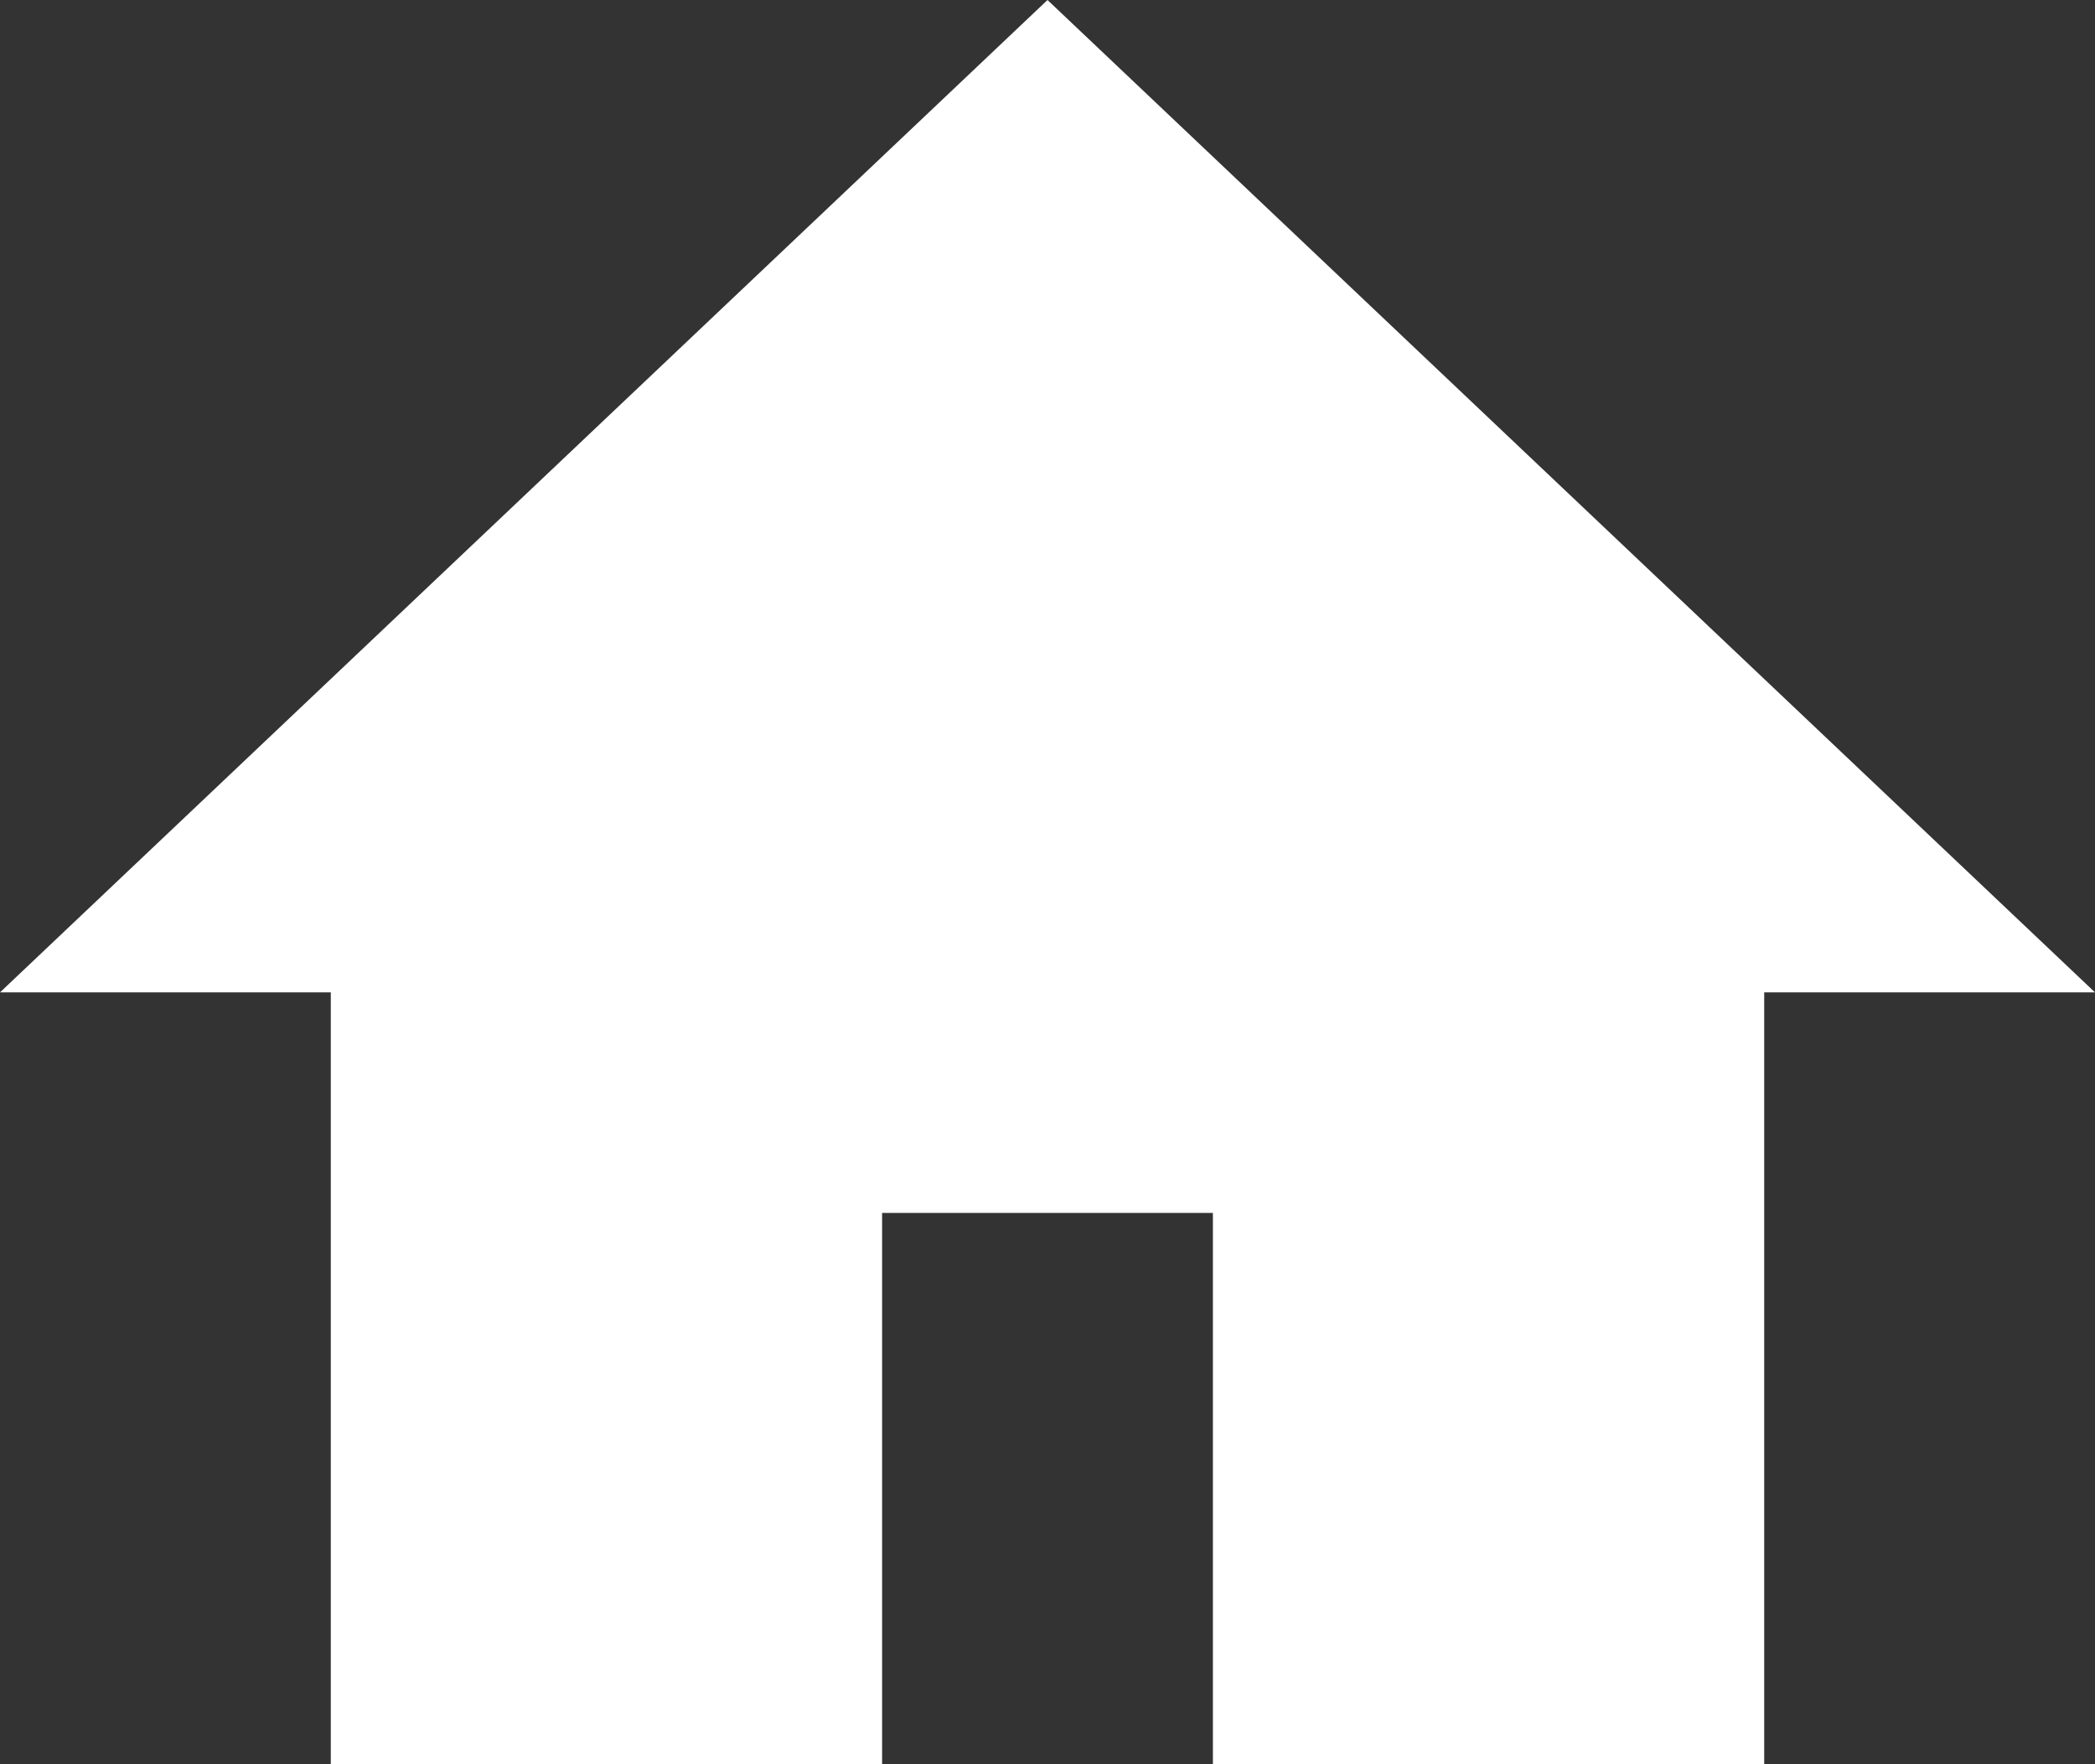
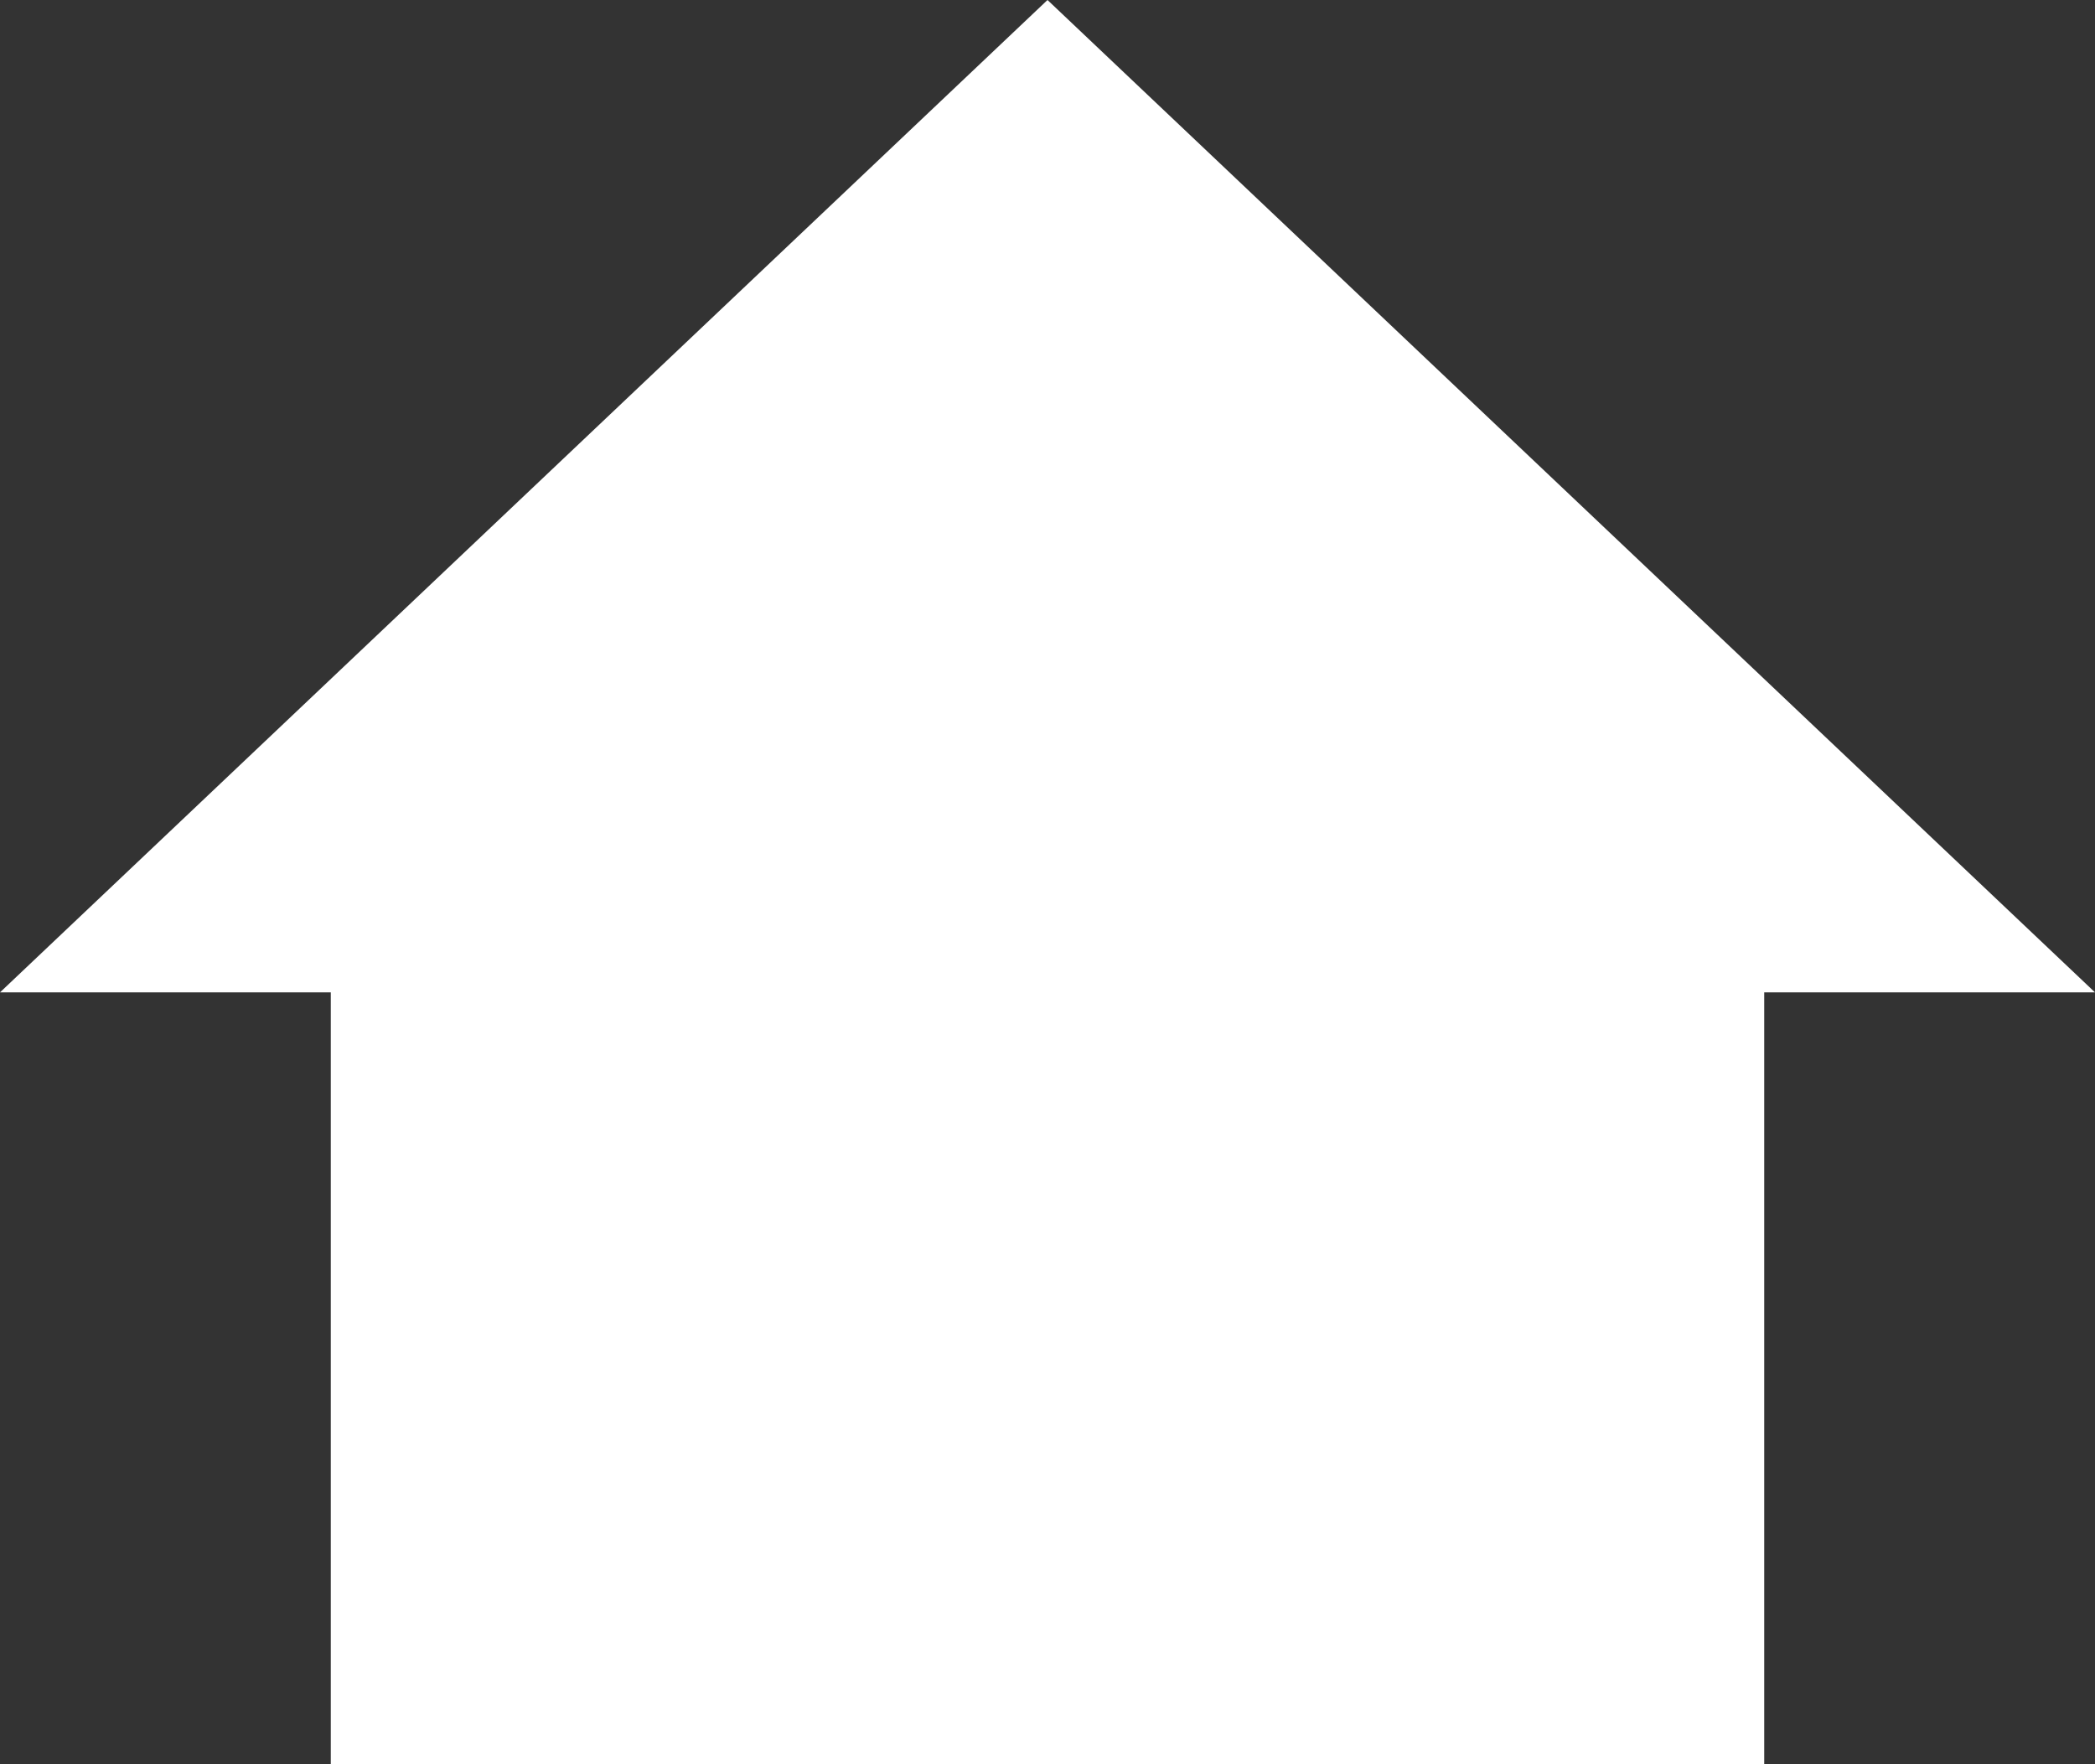
<svg xmlns="http://www.w3.org/2000/svg" width="19" height="16" viewBox="0 0 19 16">
  <rect x="0" y="0" width="19" height="16" fill="#333333" stroke="none" />
-   <path id="합치기_1" data-name="합치기 1" d="M11,16V11H8v5H3V9H0L9.5,0,19,9H16v7Z" fill="#fff" />
+   <path id="합치기_1" data-name="합치기 1" d="M11,16H8v5H3V9H0L9.5,0,19,9H16v7Z" fill="#fff" />
</svg>